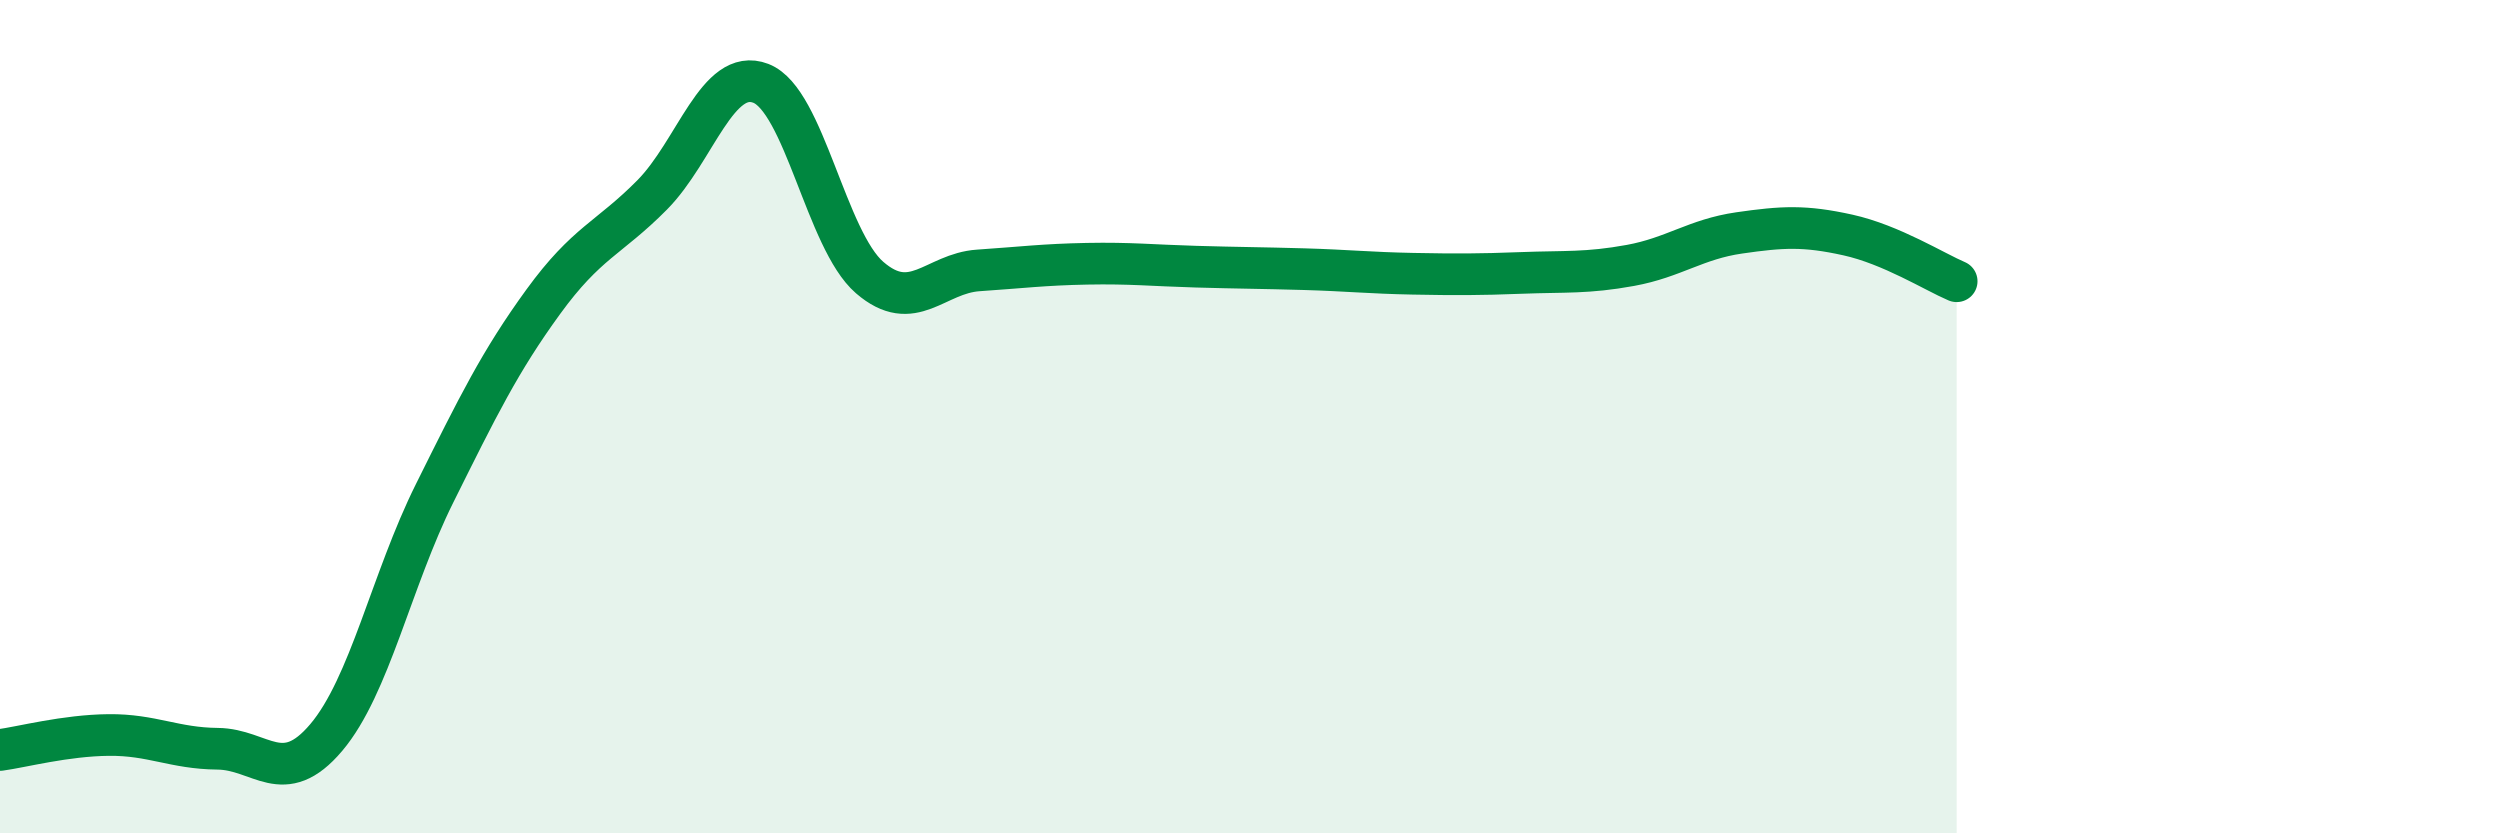
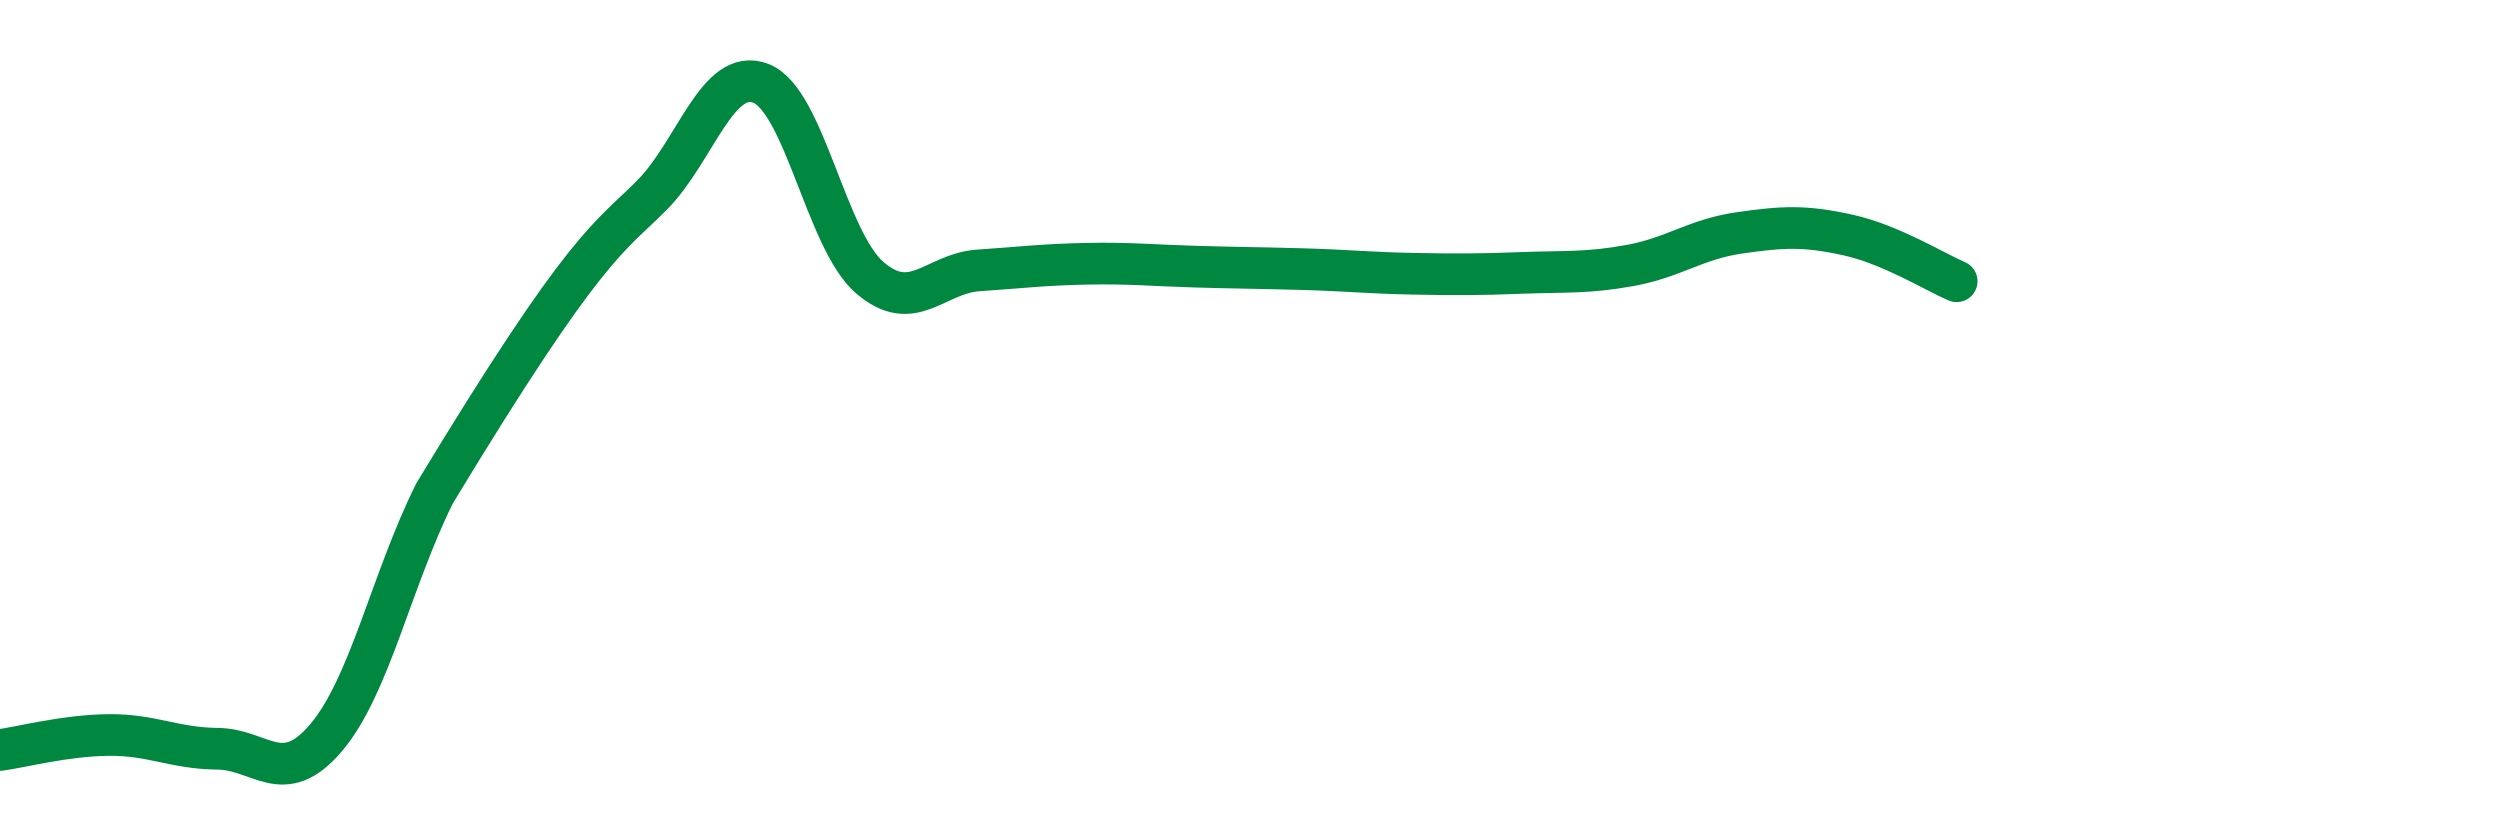
<svg xmlns="http://www.w3.org/2000/svg" width="60" height="20" viewBox="0 0 60 20">
-   <path d="M 0,18 C 0.52,17.93 1.57,17.65 2.61,17.64 C 3.65,17.63 4.18,17.96 5.22,17.97 C 6.26,17.98 6.79,18.93 7.83,17.7 C 8.87,16.47 9.39,13.93 10.43,11.84 C 11.47,9.75 12,8.67 13.04,7.24 C 14.08,5.81 14.61,5.73 15.65,4.68 C 16.69,3.63 17.22,1.6 18.26,2 C 19.3,2.4 19.83,5.76 20.87,6.66 C 21.91,7.56 22.44,6.56 23.48,6.49 C 24.52,6.42 25.05,6.35 26.09,6.33 C 27.13,6.31 27.66,6.37 28.7,6.4 C 29.74,6.43 30.26,6.43 31.3,6.46 C 32.34,6.49 32.87,6.55 33.91,6.57 C 34.95,6.59 35.48,6.59 36.52,6.55 C 37.56,6.51 38.09,6.56 39.13,6.37 C 40.17,6.18 40.7,5.74 41.74,5.59 C 42.78,5.44 43.31,5.41 44.35,5.64 C 45.39,5.87 46.44,6.53 46.96,6.75L46.96 20L0 20Z" fill="#008740" opacity="0.1" stroke-linecap="round" stroke-linejoin="round" />
-   <path d="M 0,18 C 0.52,17.93 1.57,17.65 2.61,17.64 C 3.65,17.63 4.18,17.96 5.22,17.97 C 6.26,17.98 6.79,18.93 7.83,17.7 C 8.87,16.47 9.39,13.93 10.43,11.84 C 11.47,9.75 12,8.67 13.04,7.24 C 14.08,5.81 14.61,5.73 15.65,4.68 C 16.69,3.63 17.22,1.6 18.26,2 C 19.3,2.4 19.83,5.76 20.87,6.66 C 21.91,7.56 22.44,6.56 23.48,6.49 C 24.52,6.42 25.05,6.35 26.09,6.33 C 27.13,6.31 27.66,6.37 28.7,6.4 C 29.74,6.43 30.26,6.43 31.3,6.46 C 32.34,6.49 32.87,6.55 33.91,6.57 C 34.95,6.59 35.48,6.59 36.52,6.55 C 37.56,6.51 38.09,6.56 39.13,6.37 C 40.17,6.18 40.7,5.74 41.74,5.59 C 42.78,5.44 43.31,5.41 44.35,5.64 C 45.39,5.87 46.44,6.53 46.96,6.75" stroke="#008740" stroke-width="1" fill="none" stroke-linecap="round" stroke-linejoin="round" />
+   <path d="M 0,18 C 0.52,17.93 1.57,17.65 2.61,17.64 C 3.65,17.63 4.18,17.96 5.22,17.97 C 6.26,17.98 6.79,18.93 7.83,17.7 C 8.87,16.47 9.39,13.93 10.43,11.84 C 14.08,5.81 14.61,5.73 15.65,4.68 C 16.69,3.63 17.22,1.6 18.26,2 C 19.3,2.4 19.83,5.76 20.87,6.66 C 21.91,7.56 22.44,6.56 23.48,6.49 C 24.52,6.42 25.05,6.35 26.09,6.33 C 27.13,6.31 27.66,6.37 28.7,6.4 C 29.74,6.43 30.26,6.43 31.3,6.46 C 32.34,6.49 32.87,6.55 33.91,6.57 C 34.95,6.59 35.48,6.59 36.52,6.55 C 37.56,6.51 38.09,6.56 39.13,6.37 C 40.17,6.18 40.7,5.74 41.74,5.59 C 42.78,5.44 43.31,5.41 44.35,5.64 C 45.39,5.87 46.44,6.53 46.96,6.75" stroke="#008740" stroke-width="1" fill="none" stroke-linecap="round" stroke-linejoin="round" />
</svg>